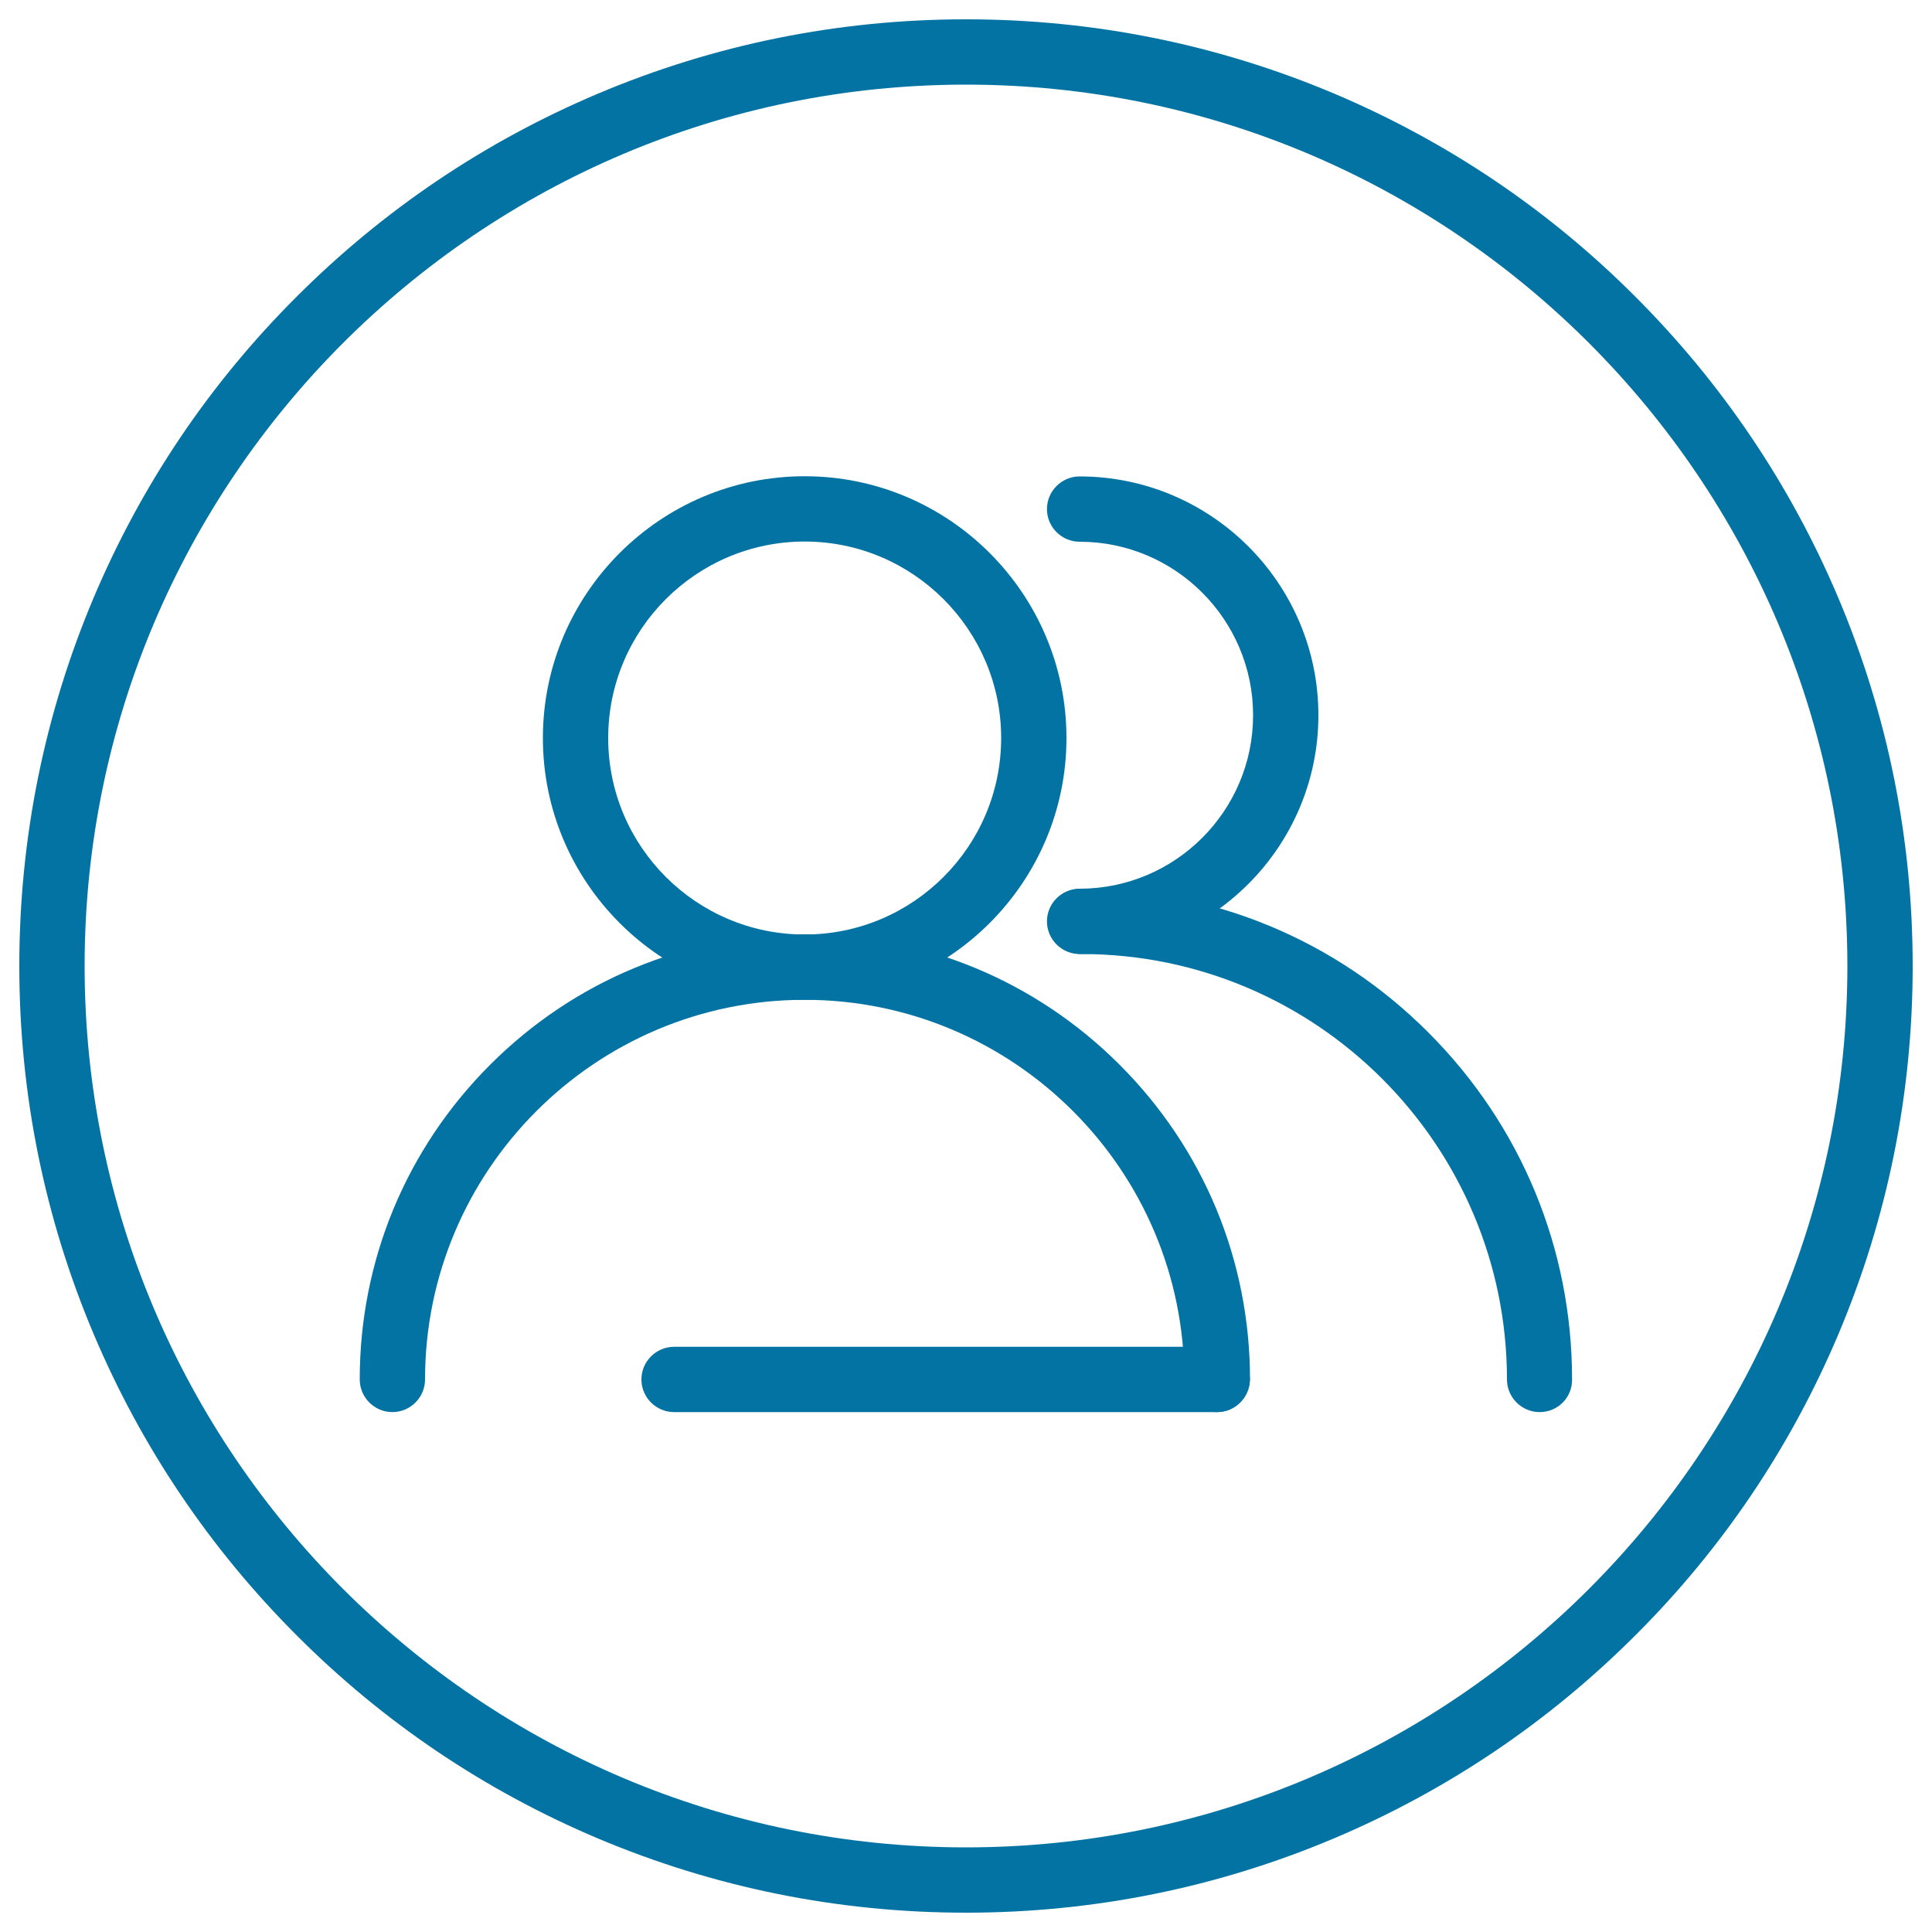
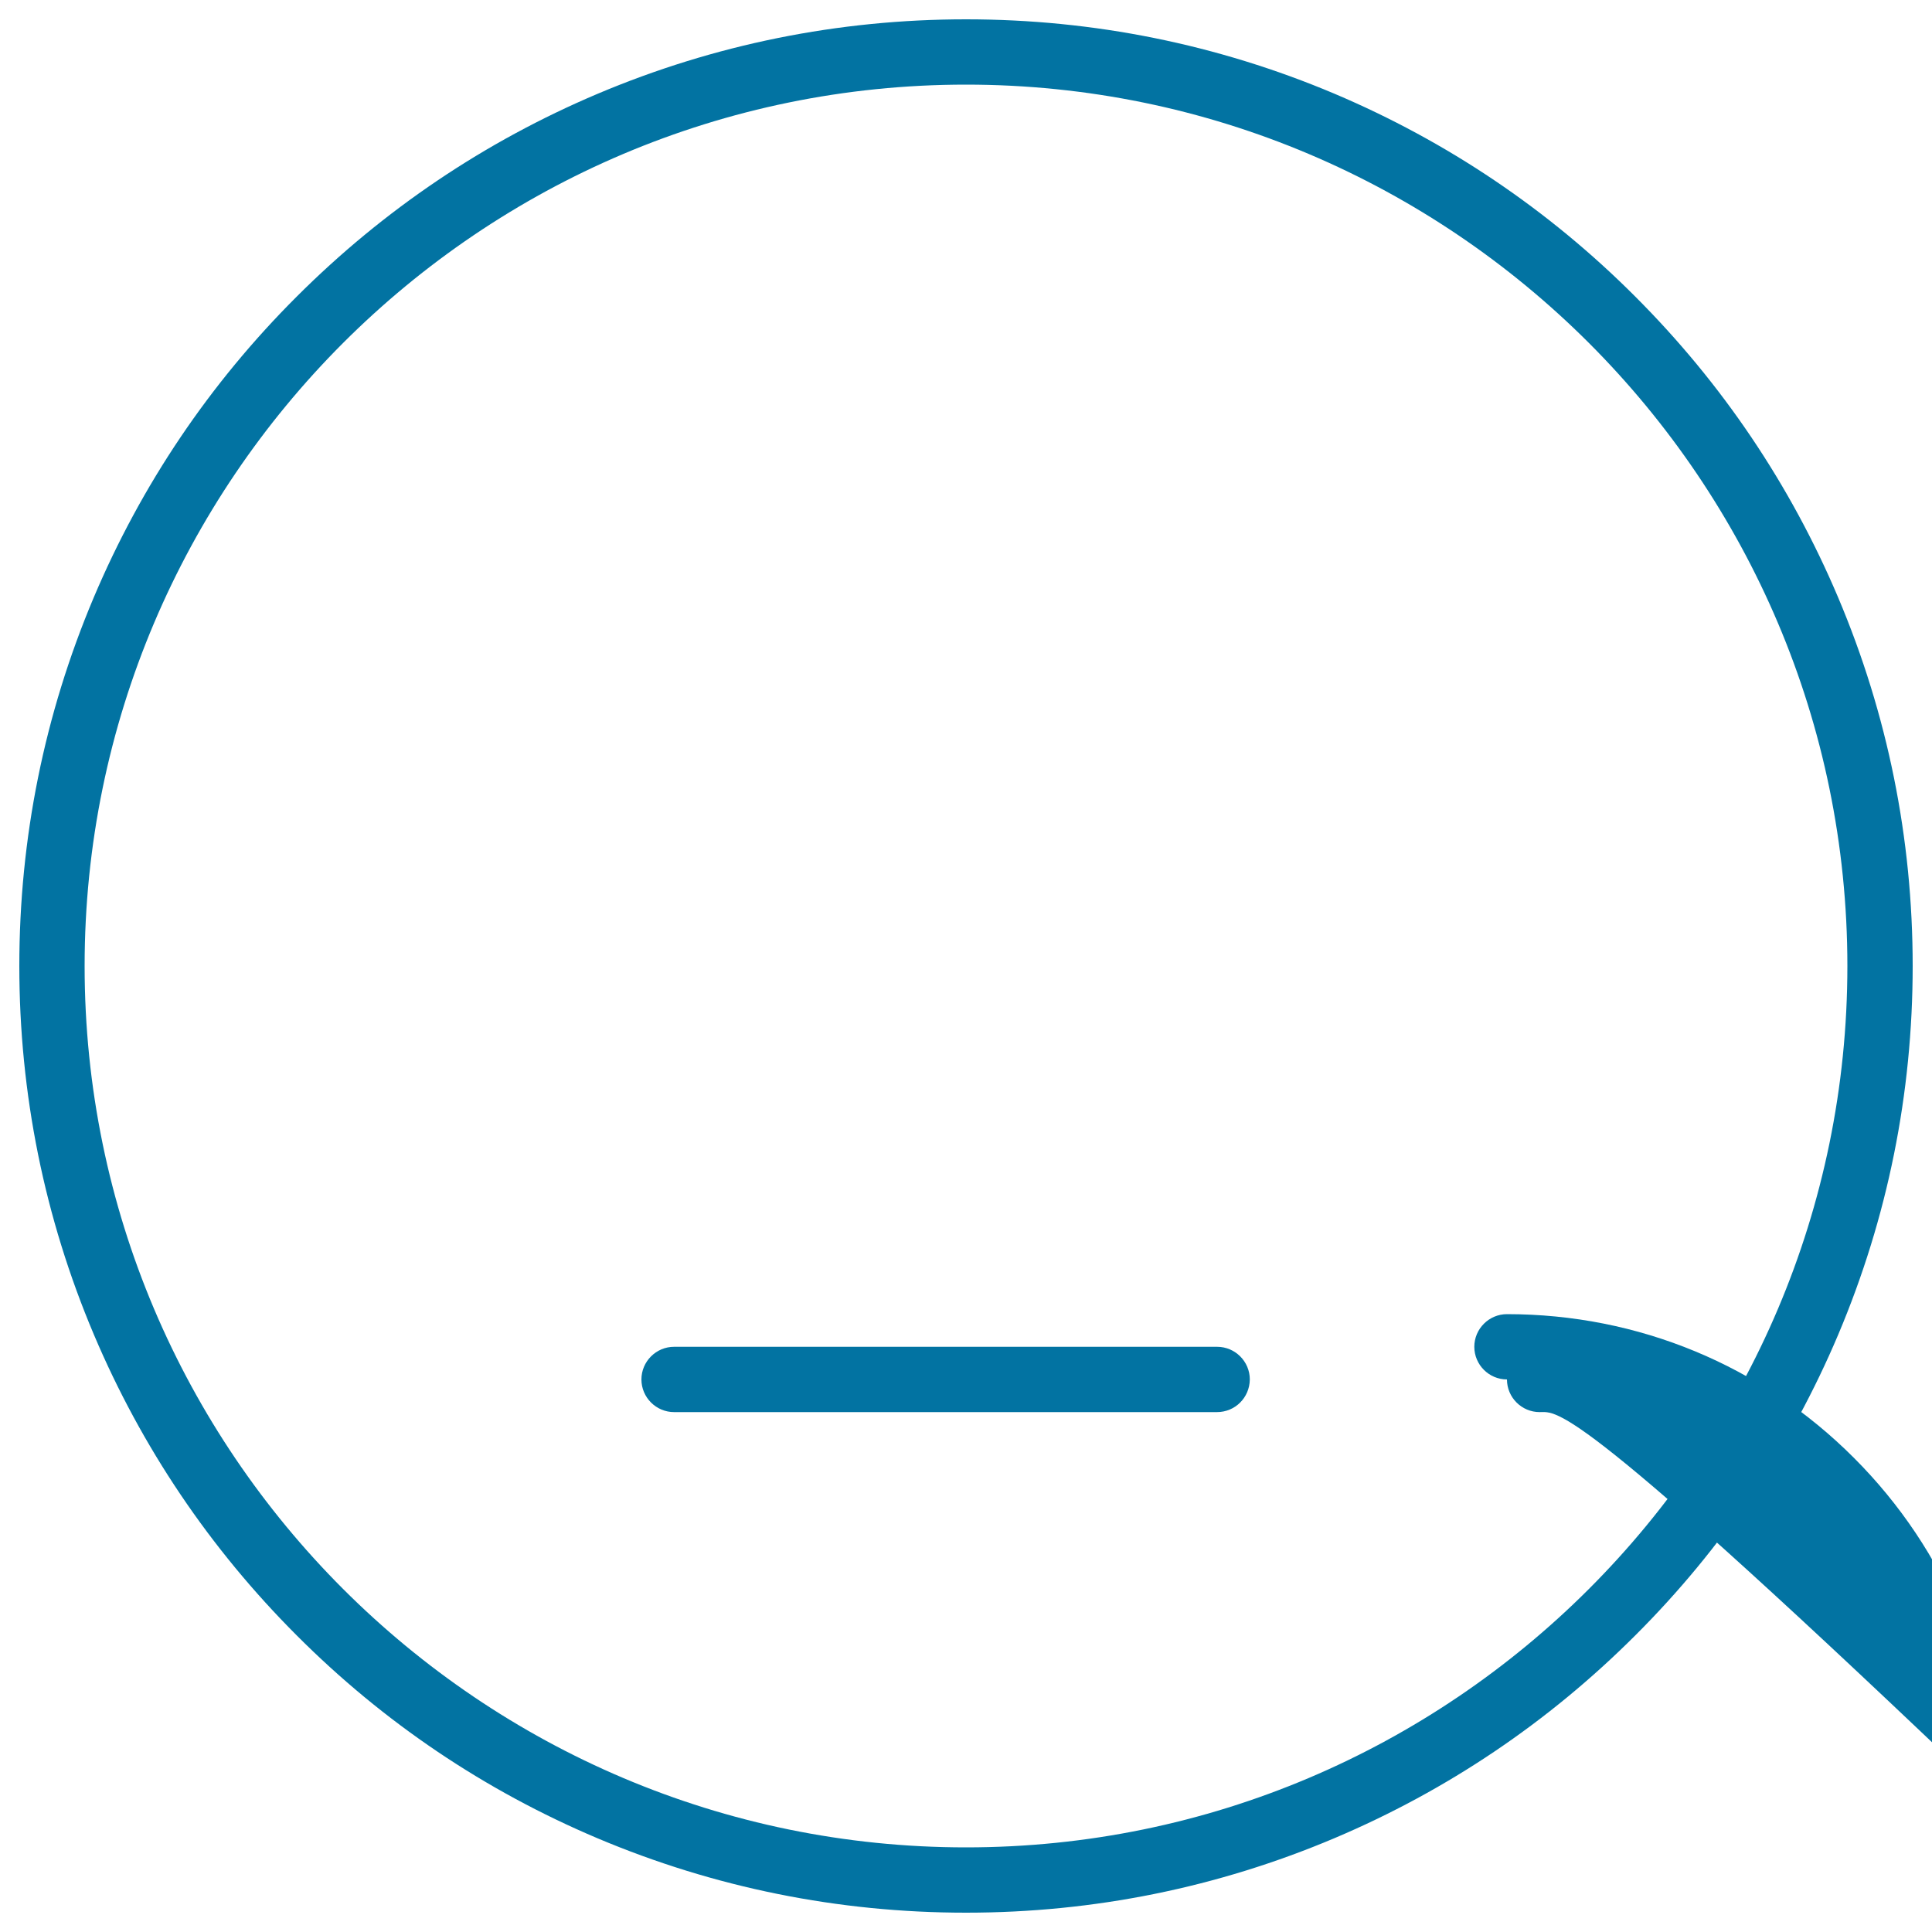
<svg xmlns="http://www.w3.org/2000/svg" viewBox="0 0 1000 1000" style="fill:#0273a2">
  <title>Public Scrutiny SVG icon</title>
  <path d="M500,990c-66.1,0-130.3-13-190.7-38.5c-58.4-24.7-110.8-60-155.7-105c-45-45-80.3-97.4-105-155.7C23,630.3,10,566.1,10,500c0-66.1,13-130.3,38.5-190.7c24.7-58.4,60-110.8,105-155.7c45-45,97.4-80.3,155.7-105C369.7,23,433.9,10,500,10c66.1,0,130.3,13,190.7,38.5c58.3,24.7,110.8,60,155.7,105c45,45,80.3,97.4,105,155.7C977,369.7,990,433.9,990,500c0,66.1-13,130.3-38.5,190.7c-24.7,58.4-60,110.8-105,155.7c-45,45-97.4,80.3-155.7,105C630.3,977,566.1,990,500,990z M500,43.8C248.4,43.8,43.8,248.4,43.8,500c0,251.6,204.7,456.2,456.2,456.2S956.2,751.6,956.2,500C956.2,248.4,751.6,43.8,500,43.8z" />
-   <path d="M416.5,517.5C341.8,517.5,281,456.7,281,382c0-74.7,60.8-135.5,135.5-135.5c74.7,0,135.5,60.8,135.5,135.5C552,456.7,491.2,517.5,416.5,517.5z M416.5,280.3c-56.1,0-101.7,45.6-101.7,101.7c0,56.1,45.6,101.7,101.7,101.7c56.1,0,101.7-45.6,101.7-101.7C518.2,326,472.6,280.3,416.5,280.3z" />
-   <path d="M558.8,493.8c-9.3,0-16.9-7.6-16.9-16.9c0-9.3,7.6-16.9,16.9-16.9c49.5,0,89.8-40.3,89.8-89.8c0-49.5-40.3-89.8-89.8-89.8c-9.3,0-16.9-7.6-16.9-16.9c0-9.3,7.6-16.9,16.9-16.9c68.2,0,123.6,55.5,123.6,123.6C682.4,438.3,626.9,493.8,558.8,493.8z" />
-   <path d="M796.9,730.9c-9.3,0-16.9-7.6-16.9-16.9c0-121.4-98.8-220.2-220.3-220.2c-9.3,0-16.9-7.6-16.9-16.9c0-9.3,7.6-16.9,16.9-16.9c67.9,0,131.7,26.4,179.6,74.4c48,48,74.4,111.8,74.4,179.6C813.8,723.4,806.3,730.9,796.9,730.9z" />
-   <path d="M629.9,730.9c-9.3,0-16.9-7.6-16.9-16.9v0c0-108.4-88.2-196.5-196.5-196.5C308.1,517.5,220,605.7,220,714c0,9.3-7.6,16.9-16.9,16.9c-9.3,0-16.9-7.6-16.9-16.9c0-61.5,24-119.4,67.5-162.9c43.5-43.5,101.3-67.5,162.9-67.5c61.5,0,119.4,24,162.9,67.5c43.5,43.5,67.5,101.3,67.5,162.9C646.8,723.3,639.3,730.9,629.9,730.9z" />
+   <path d="M796.9,730.9c-9.3,0-16.9-7.6-16.9-16.9c-9.3,0-16.9-7.6-16.9-16.9c0-9.3,7.6-16.9,16.9-16.9c67.9,0,131.7,26.4,179.6,74.4c48,48,74.4,111.8,74.4,179.6C813.8,723.4,806.3,730.9,796.9,730.9z" />
  <path d="M629.9,730.9H348.9c-9.3,0-16.9-7.6-16.9-16.9c0-9.3,7.6-16.9,16.9-16.9h281.1c9.3,0,16.9,7.6,16.9,16.9C646.8,723.4,639.3,730.9,629.9,730.9z" />
</svg>